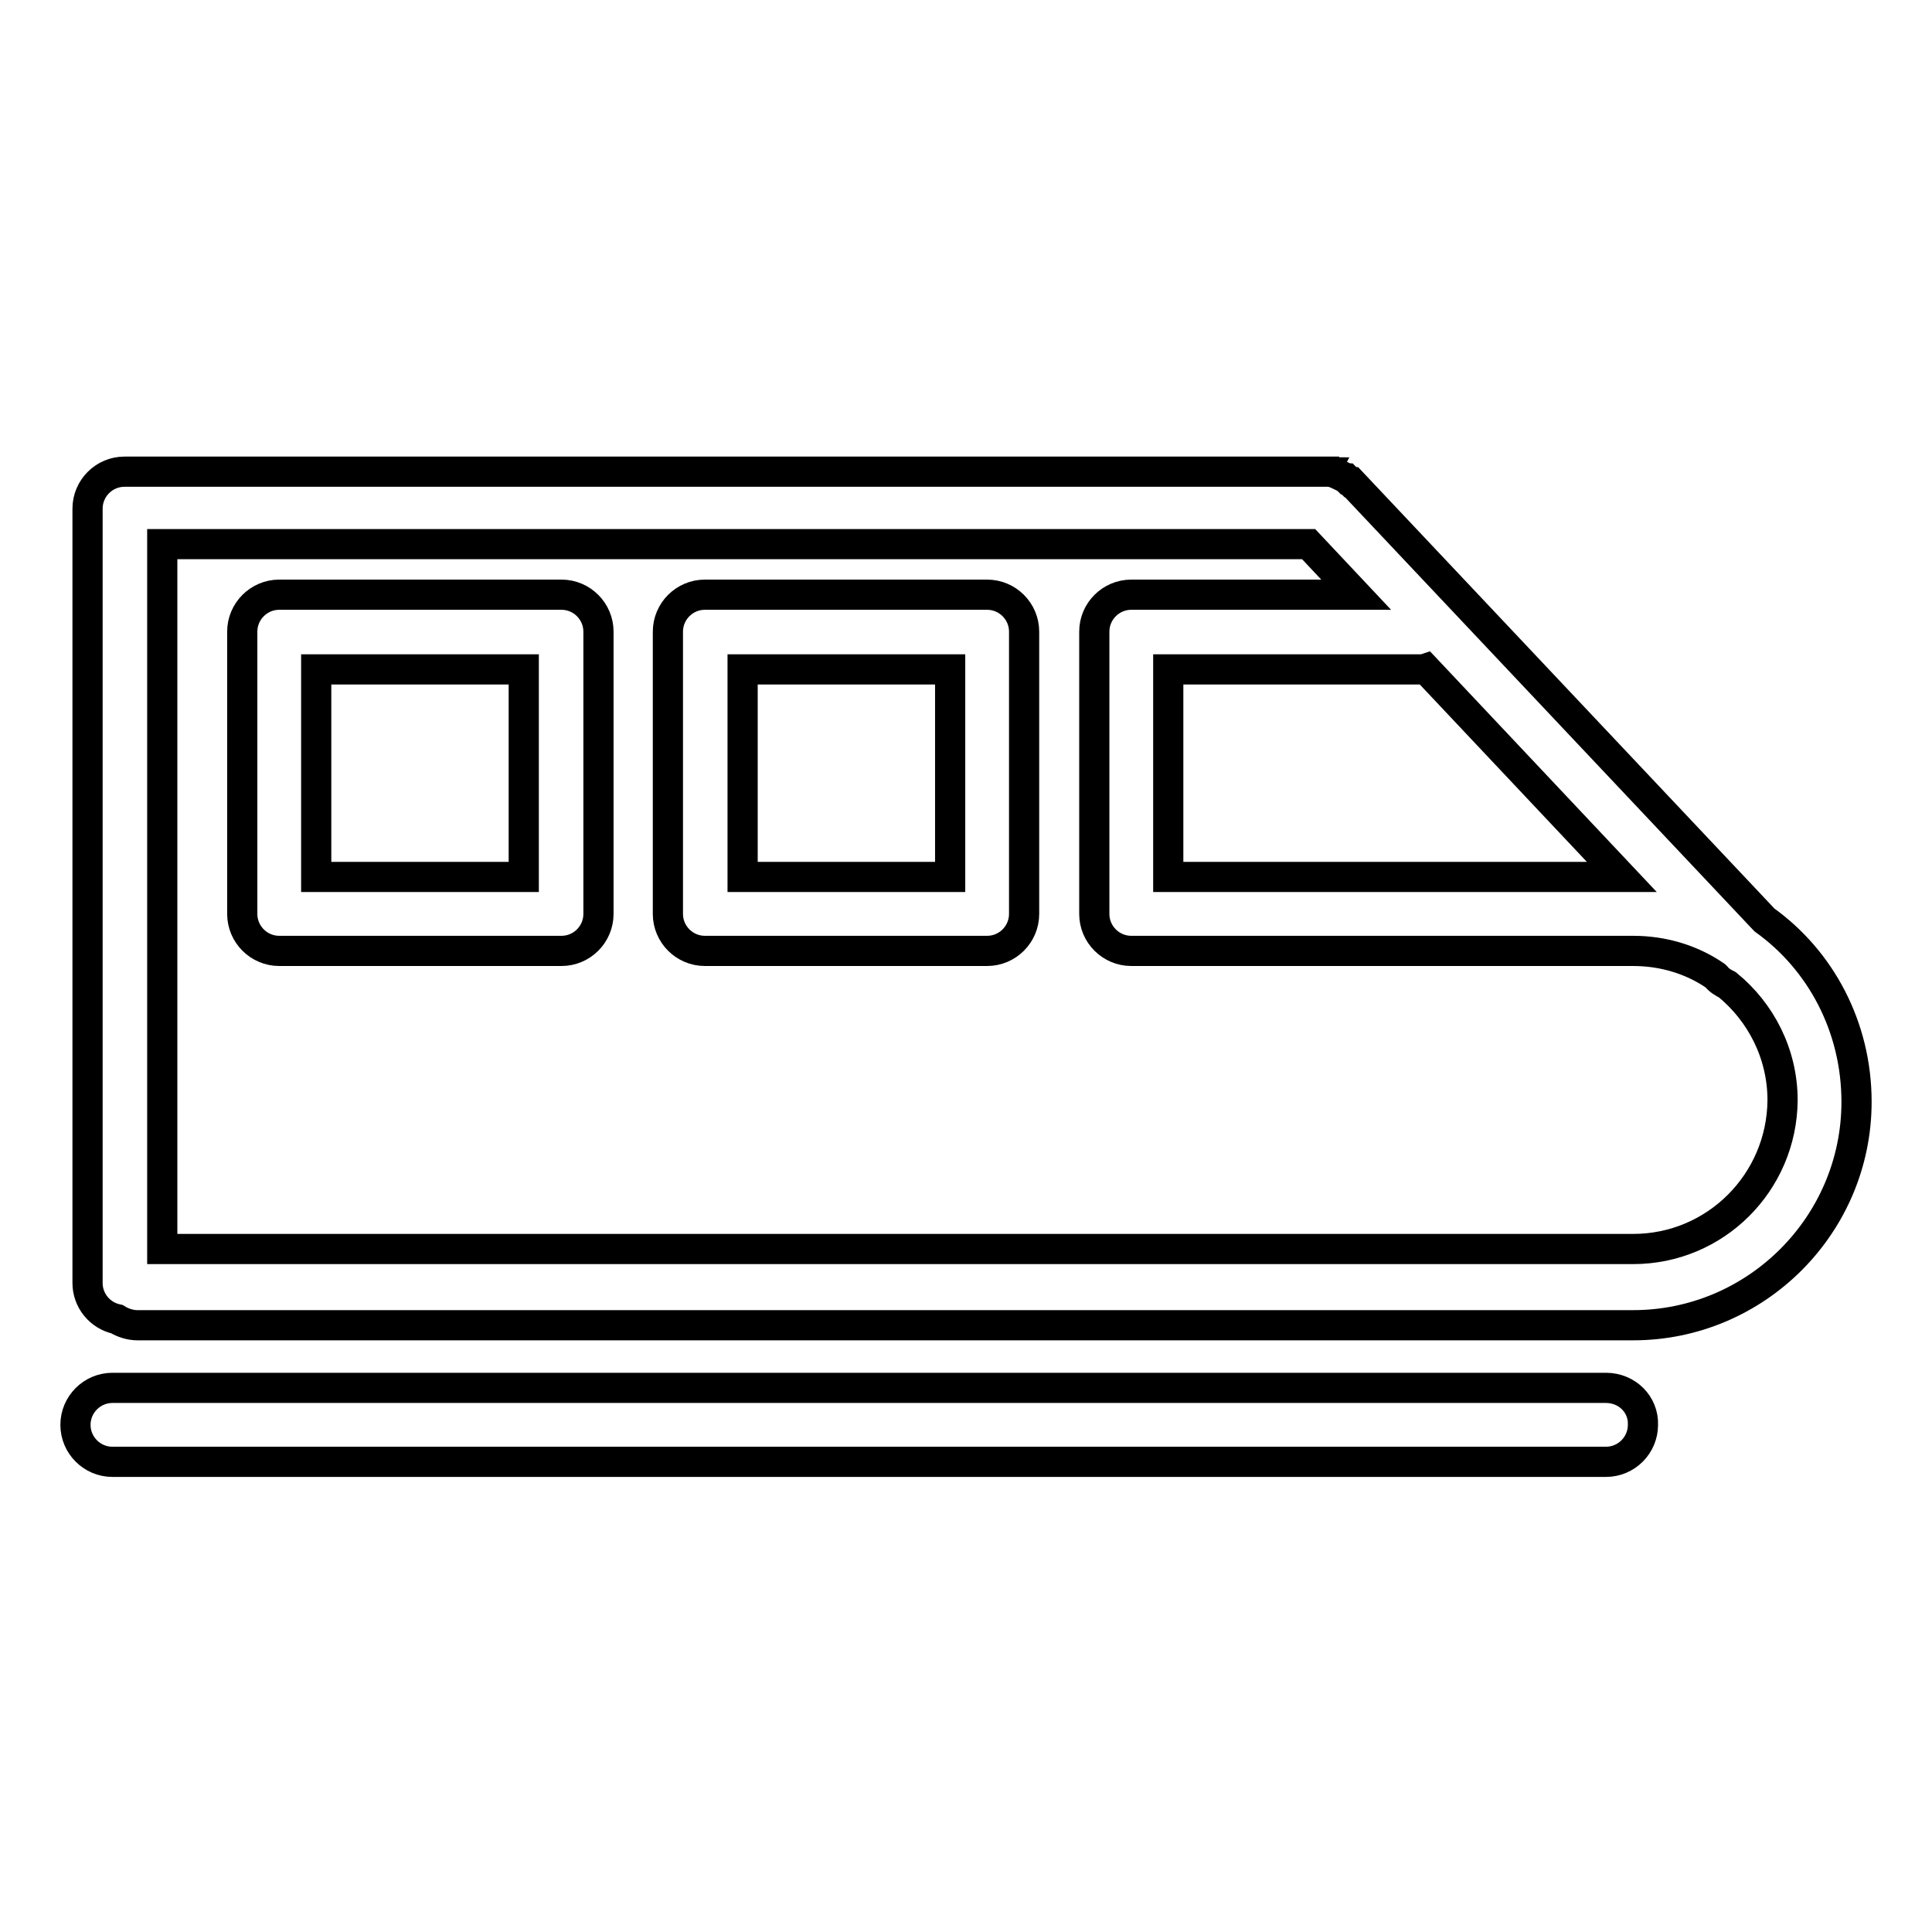
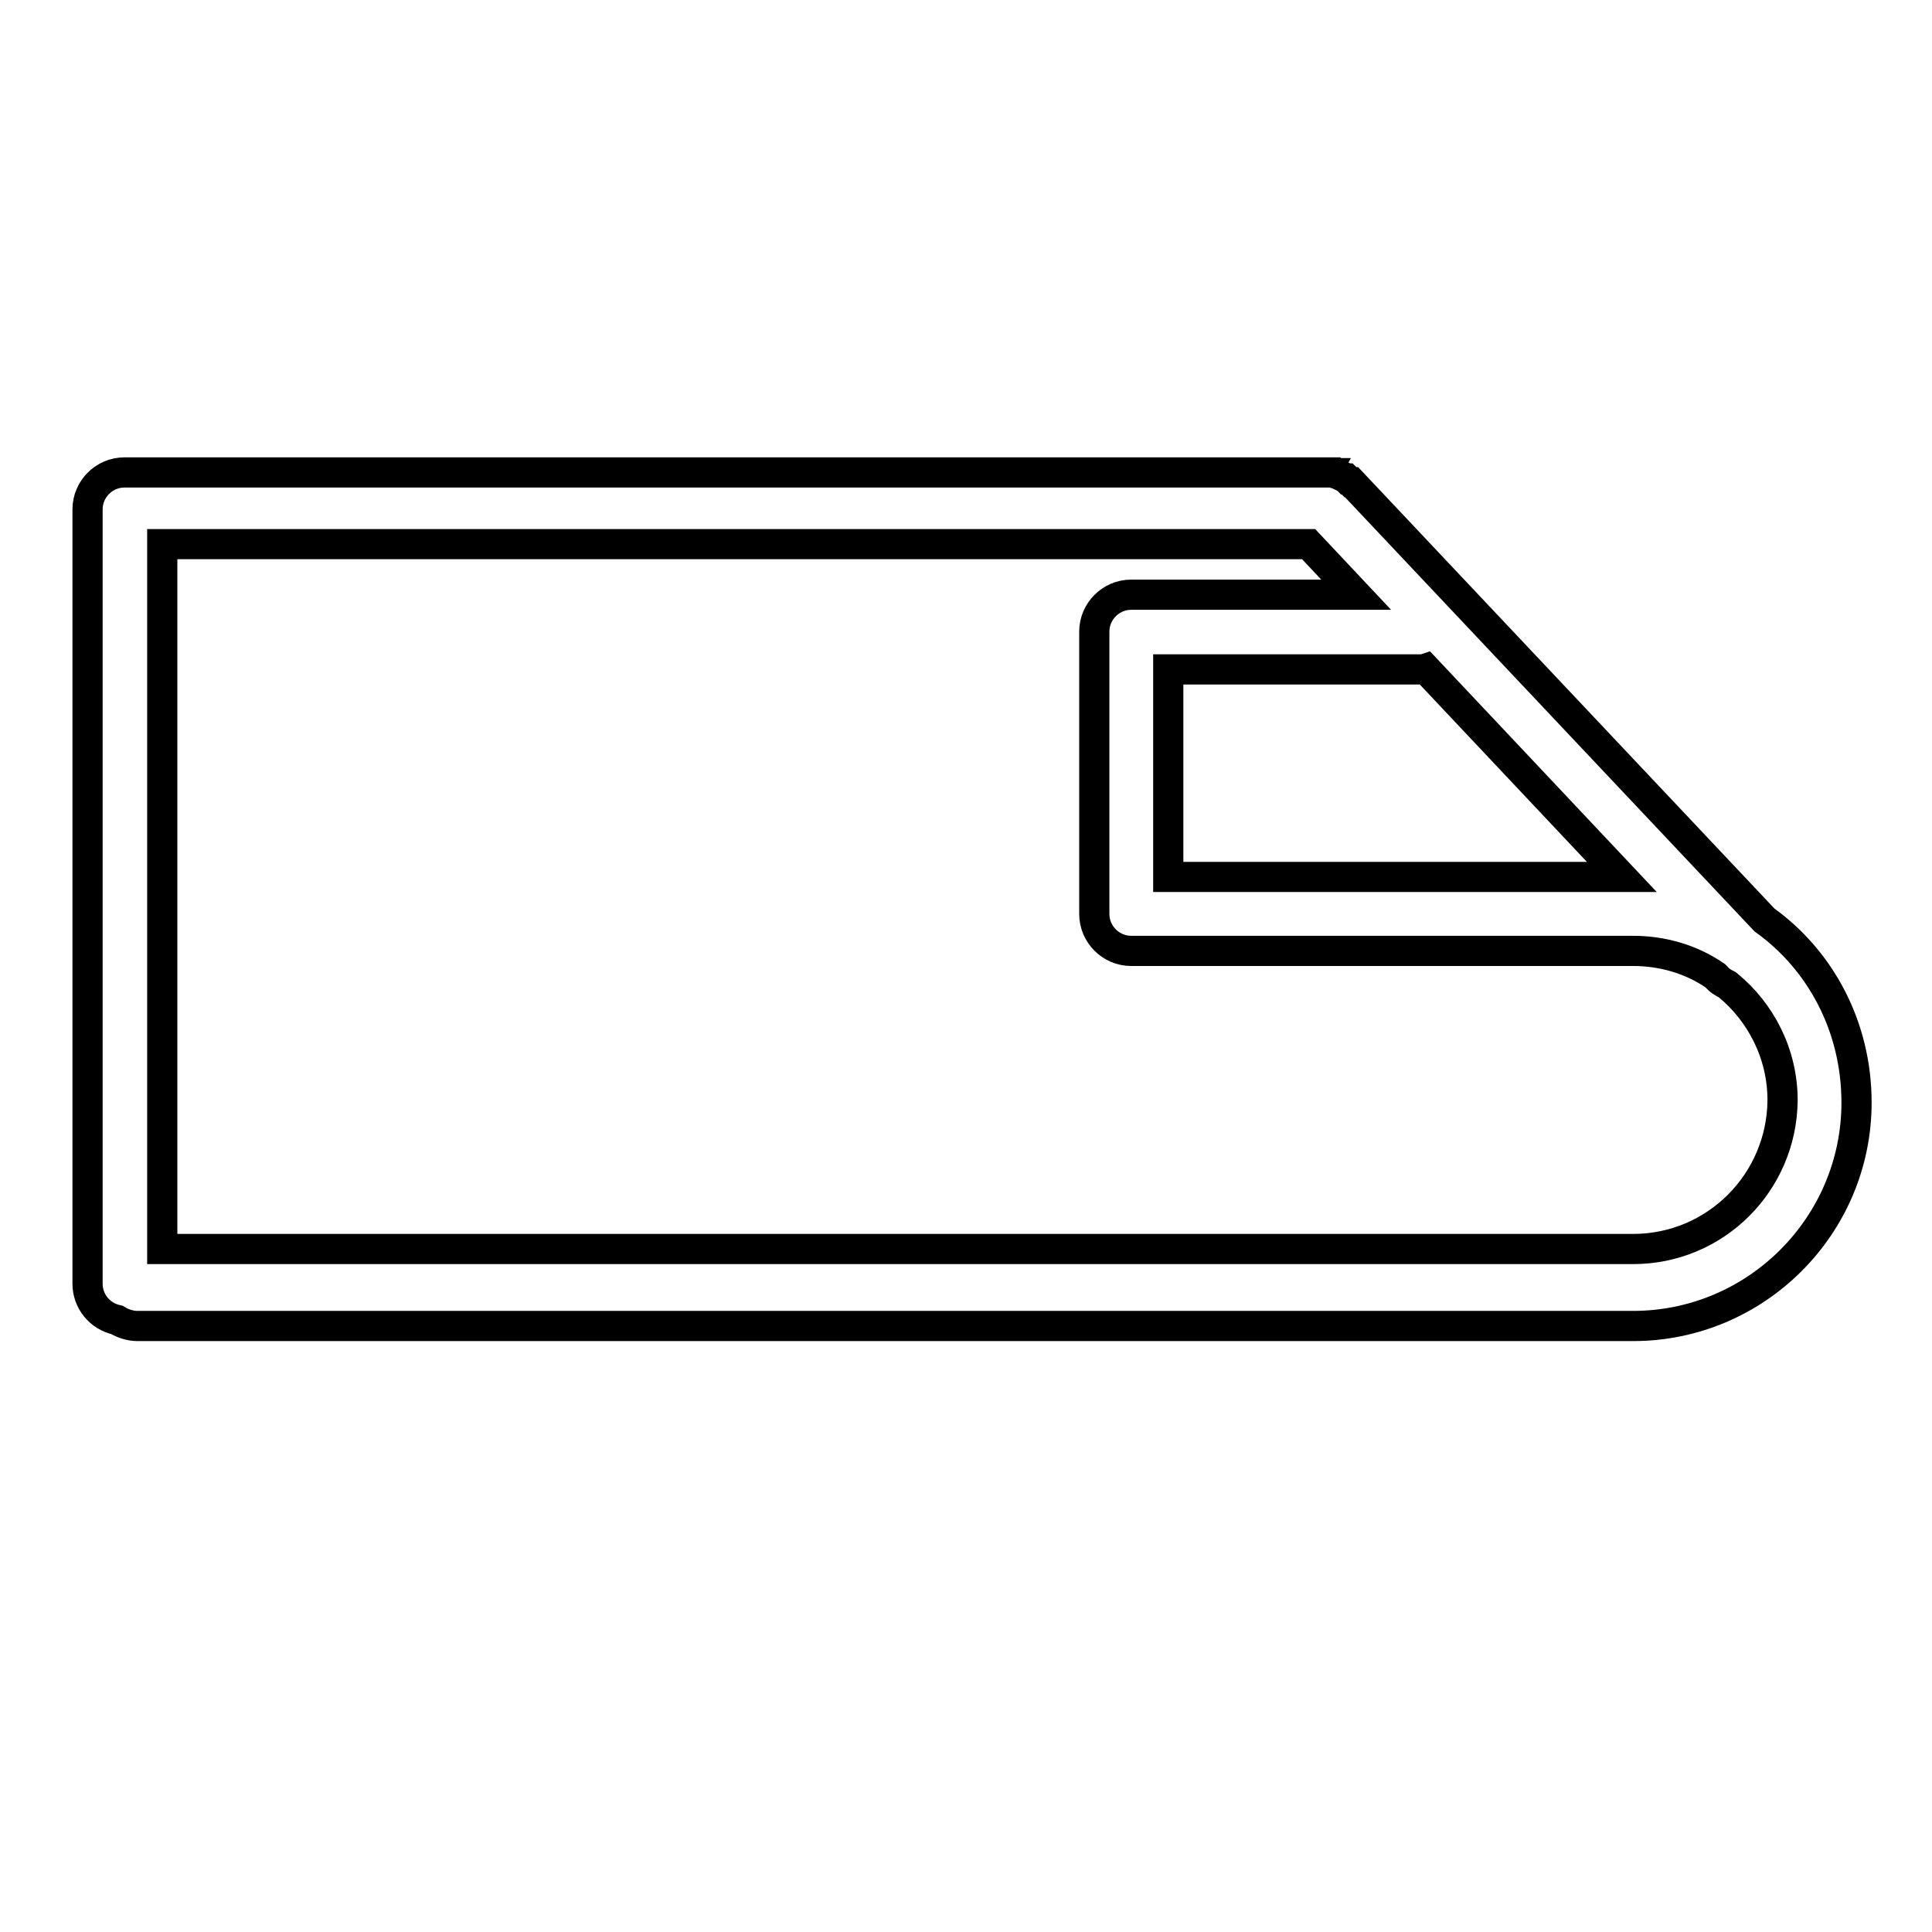
<svg xmlns="http://www.w3.org/2000/svg" version="1.1" x="0px" y="0px" viewBox="0 0 256 256" enable-background="new 0 0 256 256" xml:space="preserve">
  <g>
-     <path stroke-width="4" fill-opacity="0" stroke="#000000" d="M233.8,121.9l-54.7-58c0,0,0,0-0.1,0c-0.1-0.1-0.1-0.1-0.2-0.2c-0.1-0.1-0.1-0.1-0.2-0.1 c-0.1-0.1-0.1-0.1-0.2-0.2c-0.1,0-0.1-0.1-0.2-0.1c-0.1,0-0.1-0.1-0.2-0.1c-0.1,0-0.1-0.1-0.2-0.1c-0.1,0-0.1-0.1-0.2-0.1 c-0.1,0-0.1-0.1-0.2-0.1c-0.1,0-0.2-0.1-0.2-0.1c-0.1,0-0.1-0.1-0.2-0.1c-0.1,0-0.2,0-0.2-0.1c-0.1,0-0.1,0-0.2-0.1 c-0.1,0-0.2,0-0.2,0c-0.1,0-0.2,0-0.2,0c-0.1,0-0.1,0-0.2,0c-0.1,0-0.2,0-0.3,0c0,0,0,0-0.1,0H16.5c-2.7,0-4.9,2.2-4.9,4.9l0,0 v102.6c0,2.3,1.6,4.3,3.9,4.8c0.8,0.5,1.8,0.8,2.7,0.8h198.2c16.3,0,29.6-13.3,29.6-29.6C246,136,241.2,127.2,233.8,121.9z  M187.2,116.2h-32.4V88.7h33.2c0.3,0,0.6,0,0.9-0.1l26,27.6H187.2z M216.4,165.5H21.5V72.1h151.9l6.3,6.7h-29.8 c-2.7,0-4.9,2.2-4.9,4.9v37.4c0,2.7,2.2,4.9,4.9,4.9h66.5c3.9,0,7.7,1.1,10.9,3.3l0.1,0.1c0.4,0.5,0.9,0.8,1.5,1.1 c4.4,3.6,7.3,9.1,7.3,15.3C236.1,156.7,227.3,165.5,216.4,165.5z" />
-     <path stroke-width="4" fill-opacity="0" stroke="#000000" d="M74.4,78.8H37c-2.7,0-4.9,2.2-4.9,4.9l0,0v37.4c0,2.7,2.2,4.9,4.9,4.9l0,0h37.4c2.7,0,4.9-2.2,4.9-4.9l0,0 V83.7C79.3,81,77.1,78.8,74.4,78.8C74.4,78.8,74.4,78.8,74.4,78.8z M69.4,116.2H41.9V88.7h27.5V116.2z M130.8,78.8H93.4 c-2.7,0-4.9,2.2-4.9,4.9l0,0v37.4c0,2.7,2.2,4.9,4.9,4.9l0,0h37.4c2.7,0,4.9-2.2,4.9-4.9V83.7C135.7,81,133.5,78.8,130.8,78.8 C130.8,78.8,130.8,78.8,130.8,78.8z M125.9,116.2H98.4V88.7h27.5V116.2z M212.8,183.9H14.9c-2.7,0-4.9,2.2-4.9,4.9 c0,2.7,2.2,4.9,4.9,4.9h197.9c2.7,0,4.9-2.2,4.9-4.9C217.8,186.1,215.6,183.9,212.8,183.9z" />
+     <path stroke-width="4" fill-opacity="0" stroke="#000000" d="M233.8,121.9l-54.7-58c0,0,0,0-0.1,0c-0.1-0.1-0.1-0.1-0.2-0.2c-0.1-0.1-0.1-0.1-0.2-0.1 c-0.1-0.1-0.1-0.1-0.2-0.2c-0.1,0-0.1-0.1-0.2-0.1c-0.1,0-0.1-0.1-0.2-0.1c-0.1,0-0.1-0.1-0.2-0.1c-0.1,0-0.1-0.1-0.2-0.1 c-0.1,0-0.1-0.1-0.2-0.1c-0.1,0-0.1-0.1-0.2-0.1c-0.1,0-0.2,0-0.2-0.1c-0.1,0-0.1,0-0.2-0.1 c-0.1,0-0.2,0-0.2,0c-0.1,0-0.2,0-0.2,0c-0.1,0-0.1,0-0.2,0c-0.1,0-0.2,0-0.3,0c0,0,0,0-0.1,0H16.5c-2.7,0-4.9,2.2-4.9,4.9l0,0 v102.6c0,2.3,1.6,4.3,3.9,4.8c0.8,0.5,1.8,0.8,2.7,0.8h198.2c16.3,0,29.6-13.3,29.6-29.6C246,136,241.2,127.2,233.8,121.9z  M187.2,116.2h-32.4V88.7h33.2c0.3,0,0.6,0,0.9-0.1l26,27.6H187.2z M216.4,165.5H21.5V72.1h151.9l6.3,6.7h-29.8 c-2.7,0-4.9,2.2-4.9,4.9v37.4c0,2.7,2.2,4.9,4.9,4.9h66.5c3.9,0,7.7,1.1,10.9,3.3l0.1,0.1c0.4,0.5,0.9,0.8,1.5,1.1 c4.4,3.6,7.3,9.1,7.3,15.3C236.1,156.7,227.3,165.5,216.4,165.5z" />
  </g>
</svg>